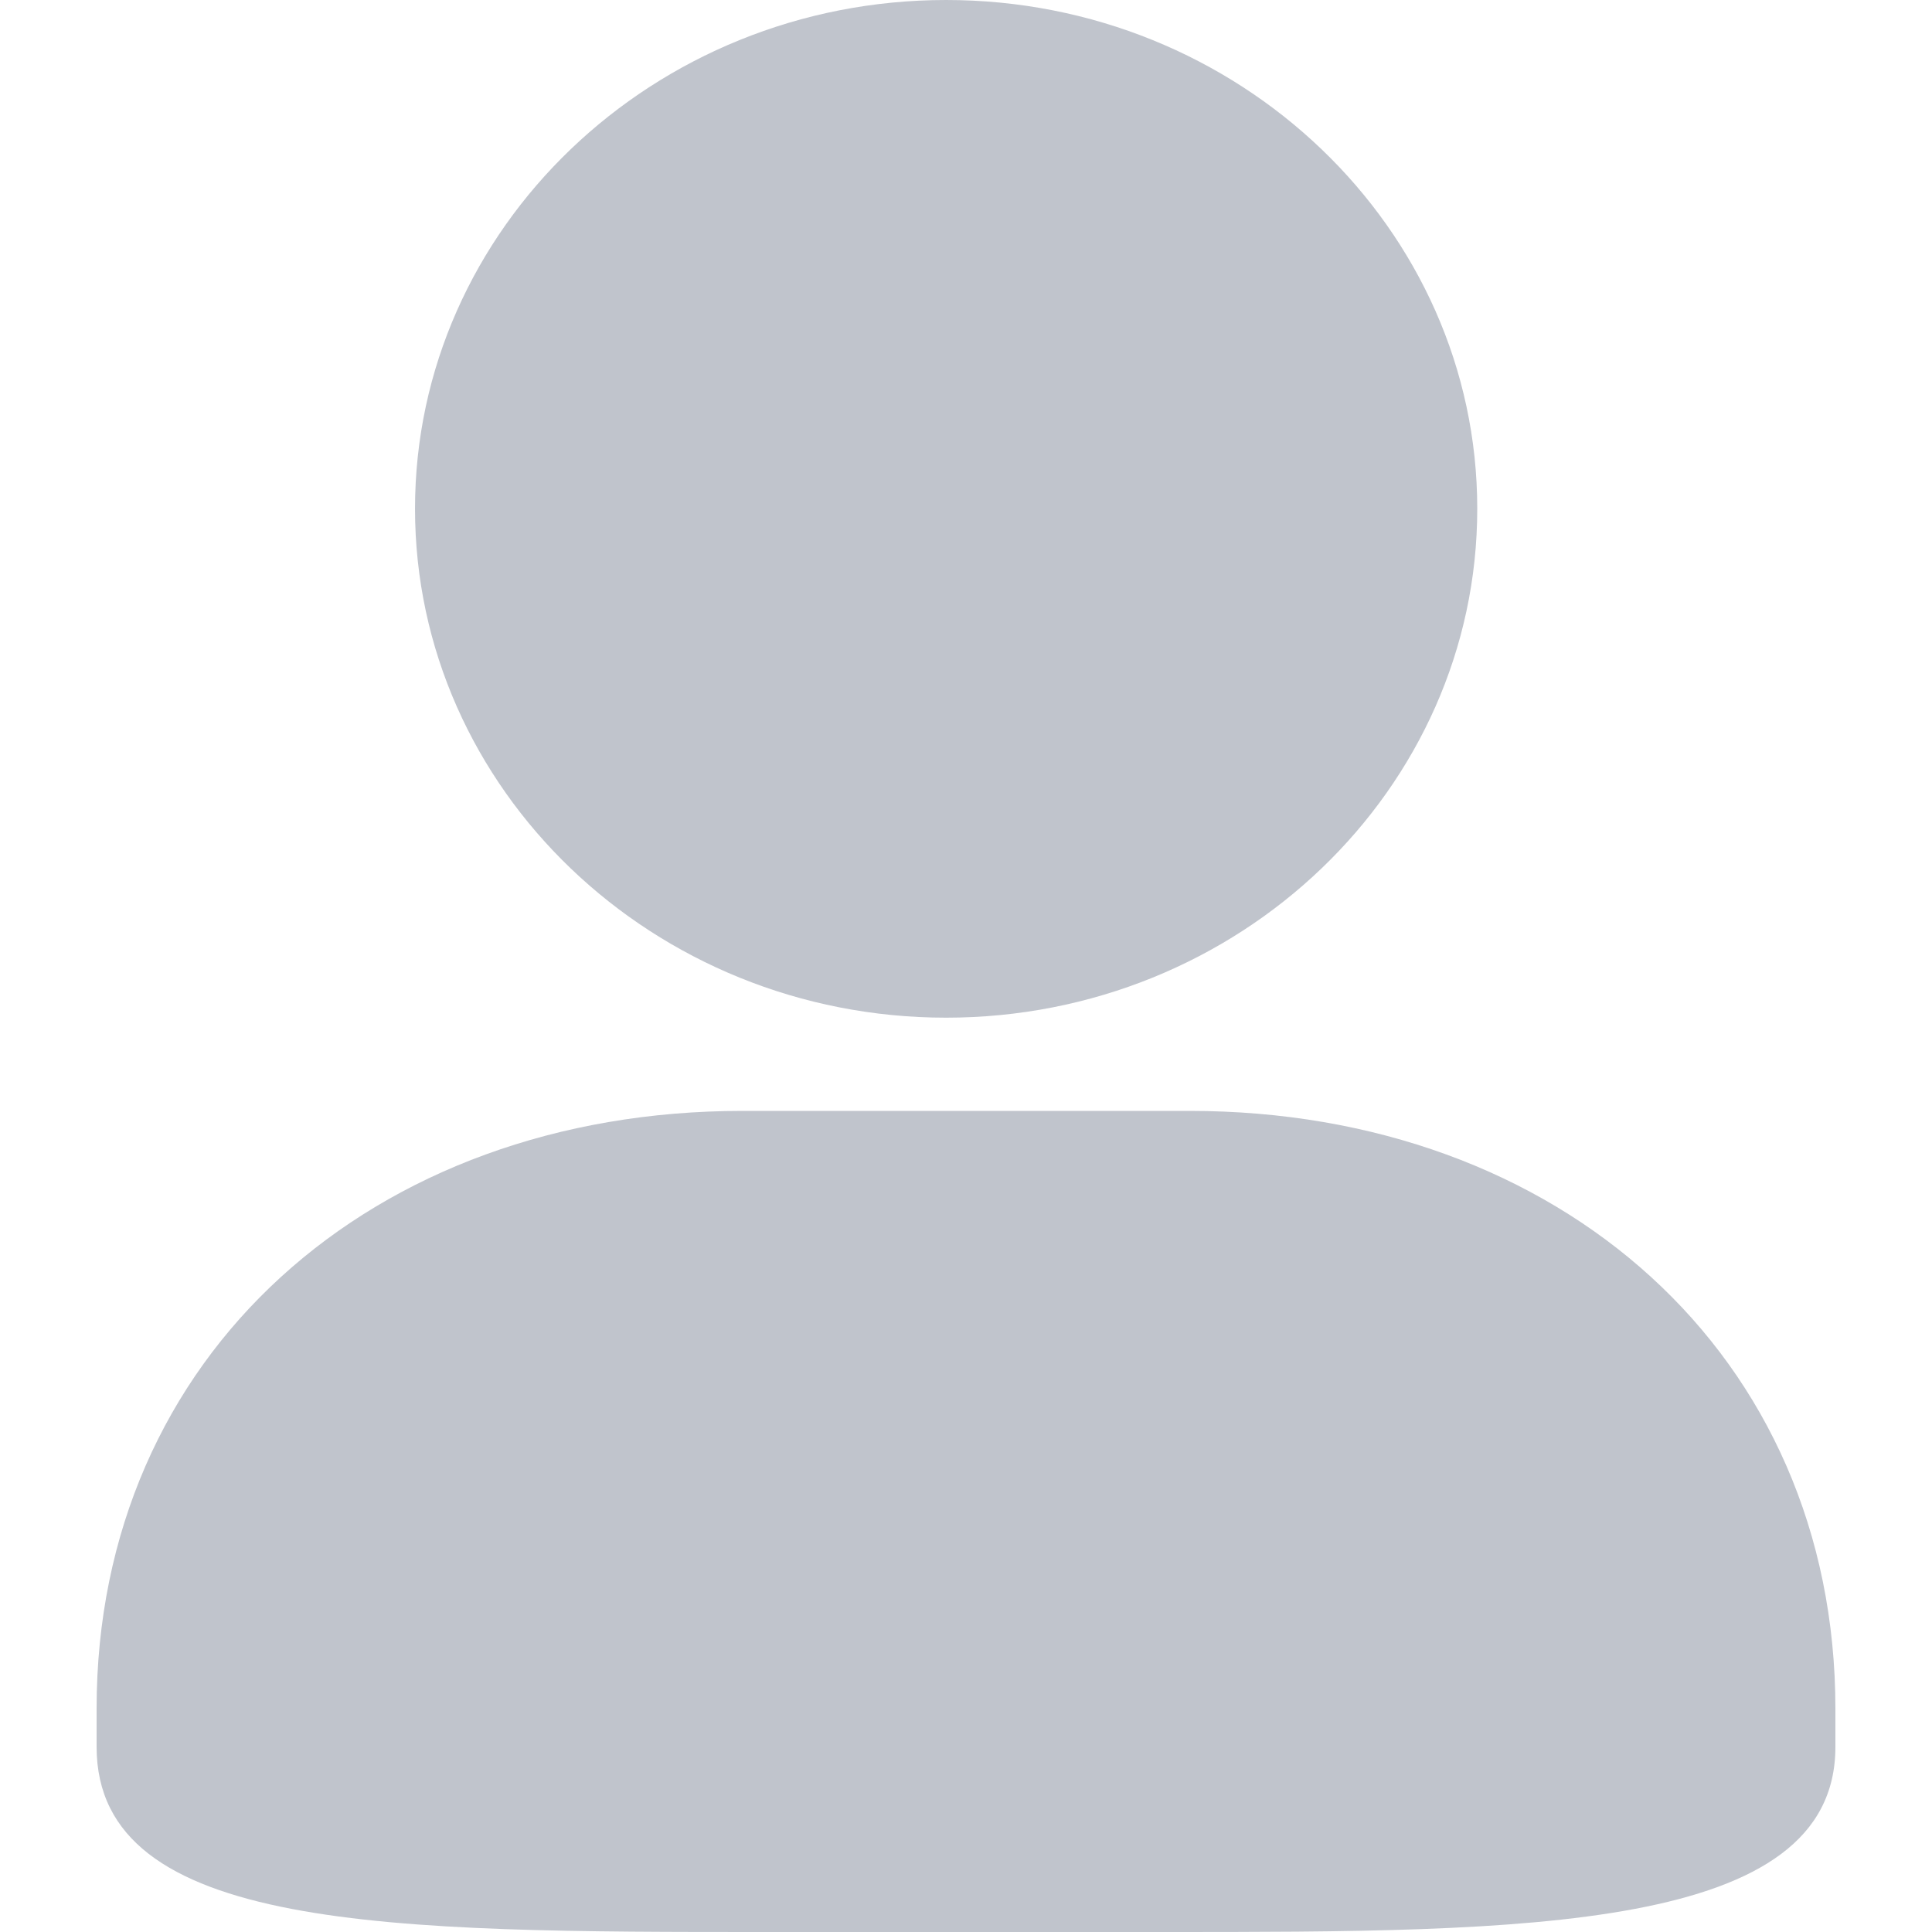
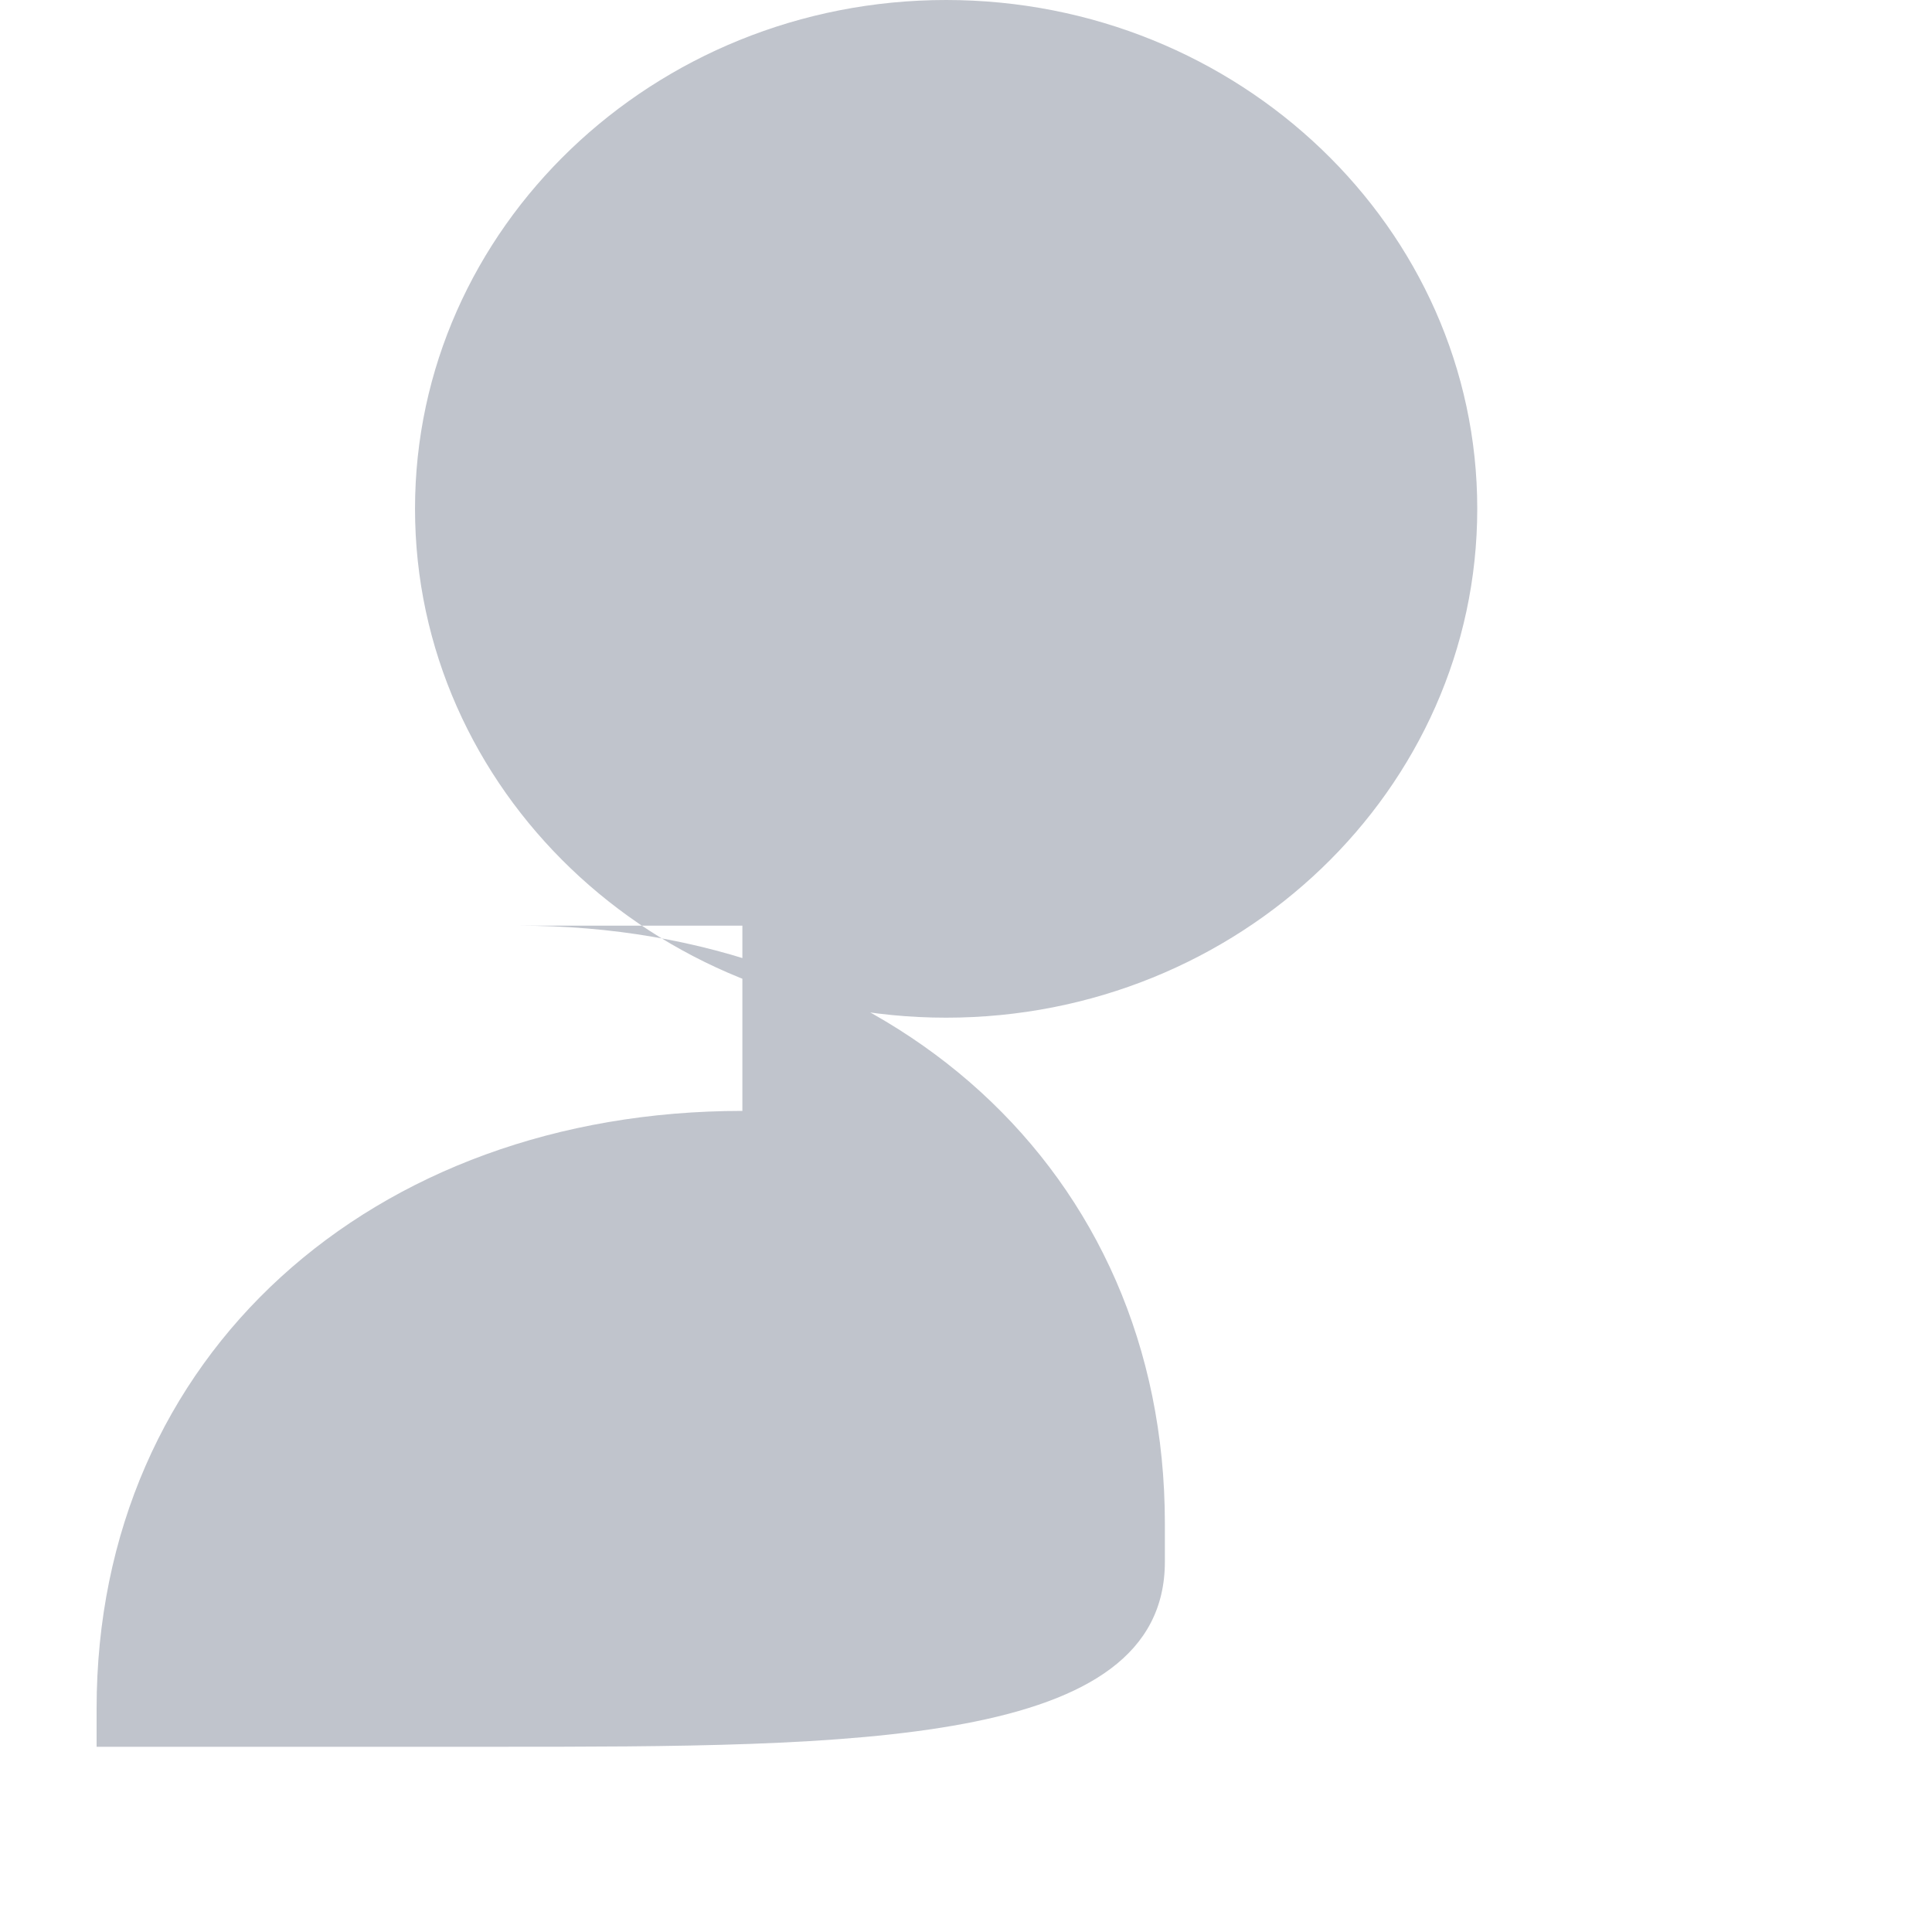
<svg xmlns="http://www.w3.org/2000/svg" viewBox="0 0 16 16">
-   <path d="M6.148 9.2C3.087 9.2.8 11.219.8 14.15v.316C.8 16 3.25 16 6.353 16h3.294c2.98 0 5.553 0 5.553-1.533v-.316c0-2.932-2.287-4.951-5.348-4.951H6.148Zm1.687-.772c2.425 0 4.399-1.89 4.399-4.215C12.234 1.89 10.26 0 7.835 0 5.411 0 3.437 1.89 3.437 4.213c0 2.325 1.974 4.215 4.398 4.215Z" fill-rule="nonzero" fill="#C0C4CC" data-follow-fill="#C0C4CC" />
+   <path d="M6.148 9.2C3.087 9.2.8 11.219.8 14.15v.316h3.294c2.98 0 5.553 0 5.553-1.533v-.316c0-2.932-2.287-4.951-5.348-4.951H6.148Zm1.687-.772c2.425 0 4.399-1.89 4.399-4.215C12.234 1.89 10.26 0 7.835 0 5.411 0 3.437 1.89 3.437 4.213c0 2.325 1.974 4.215 4.398 4.215Z" fill-rule="nonzero" fill="#C0C4CC" data-follow-fill="#C0C4CC" />
</svg>